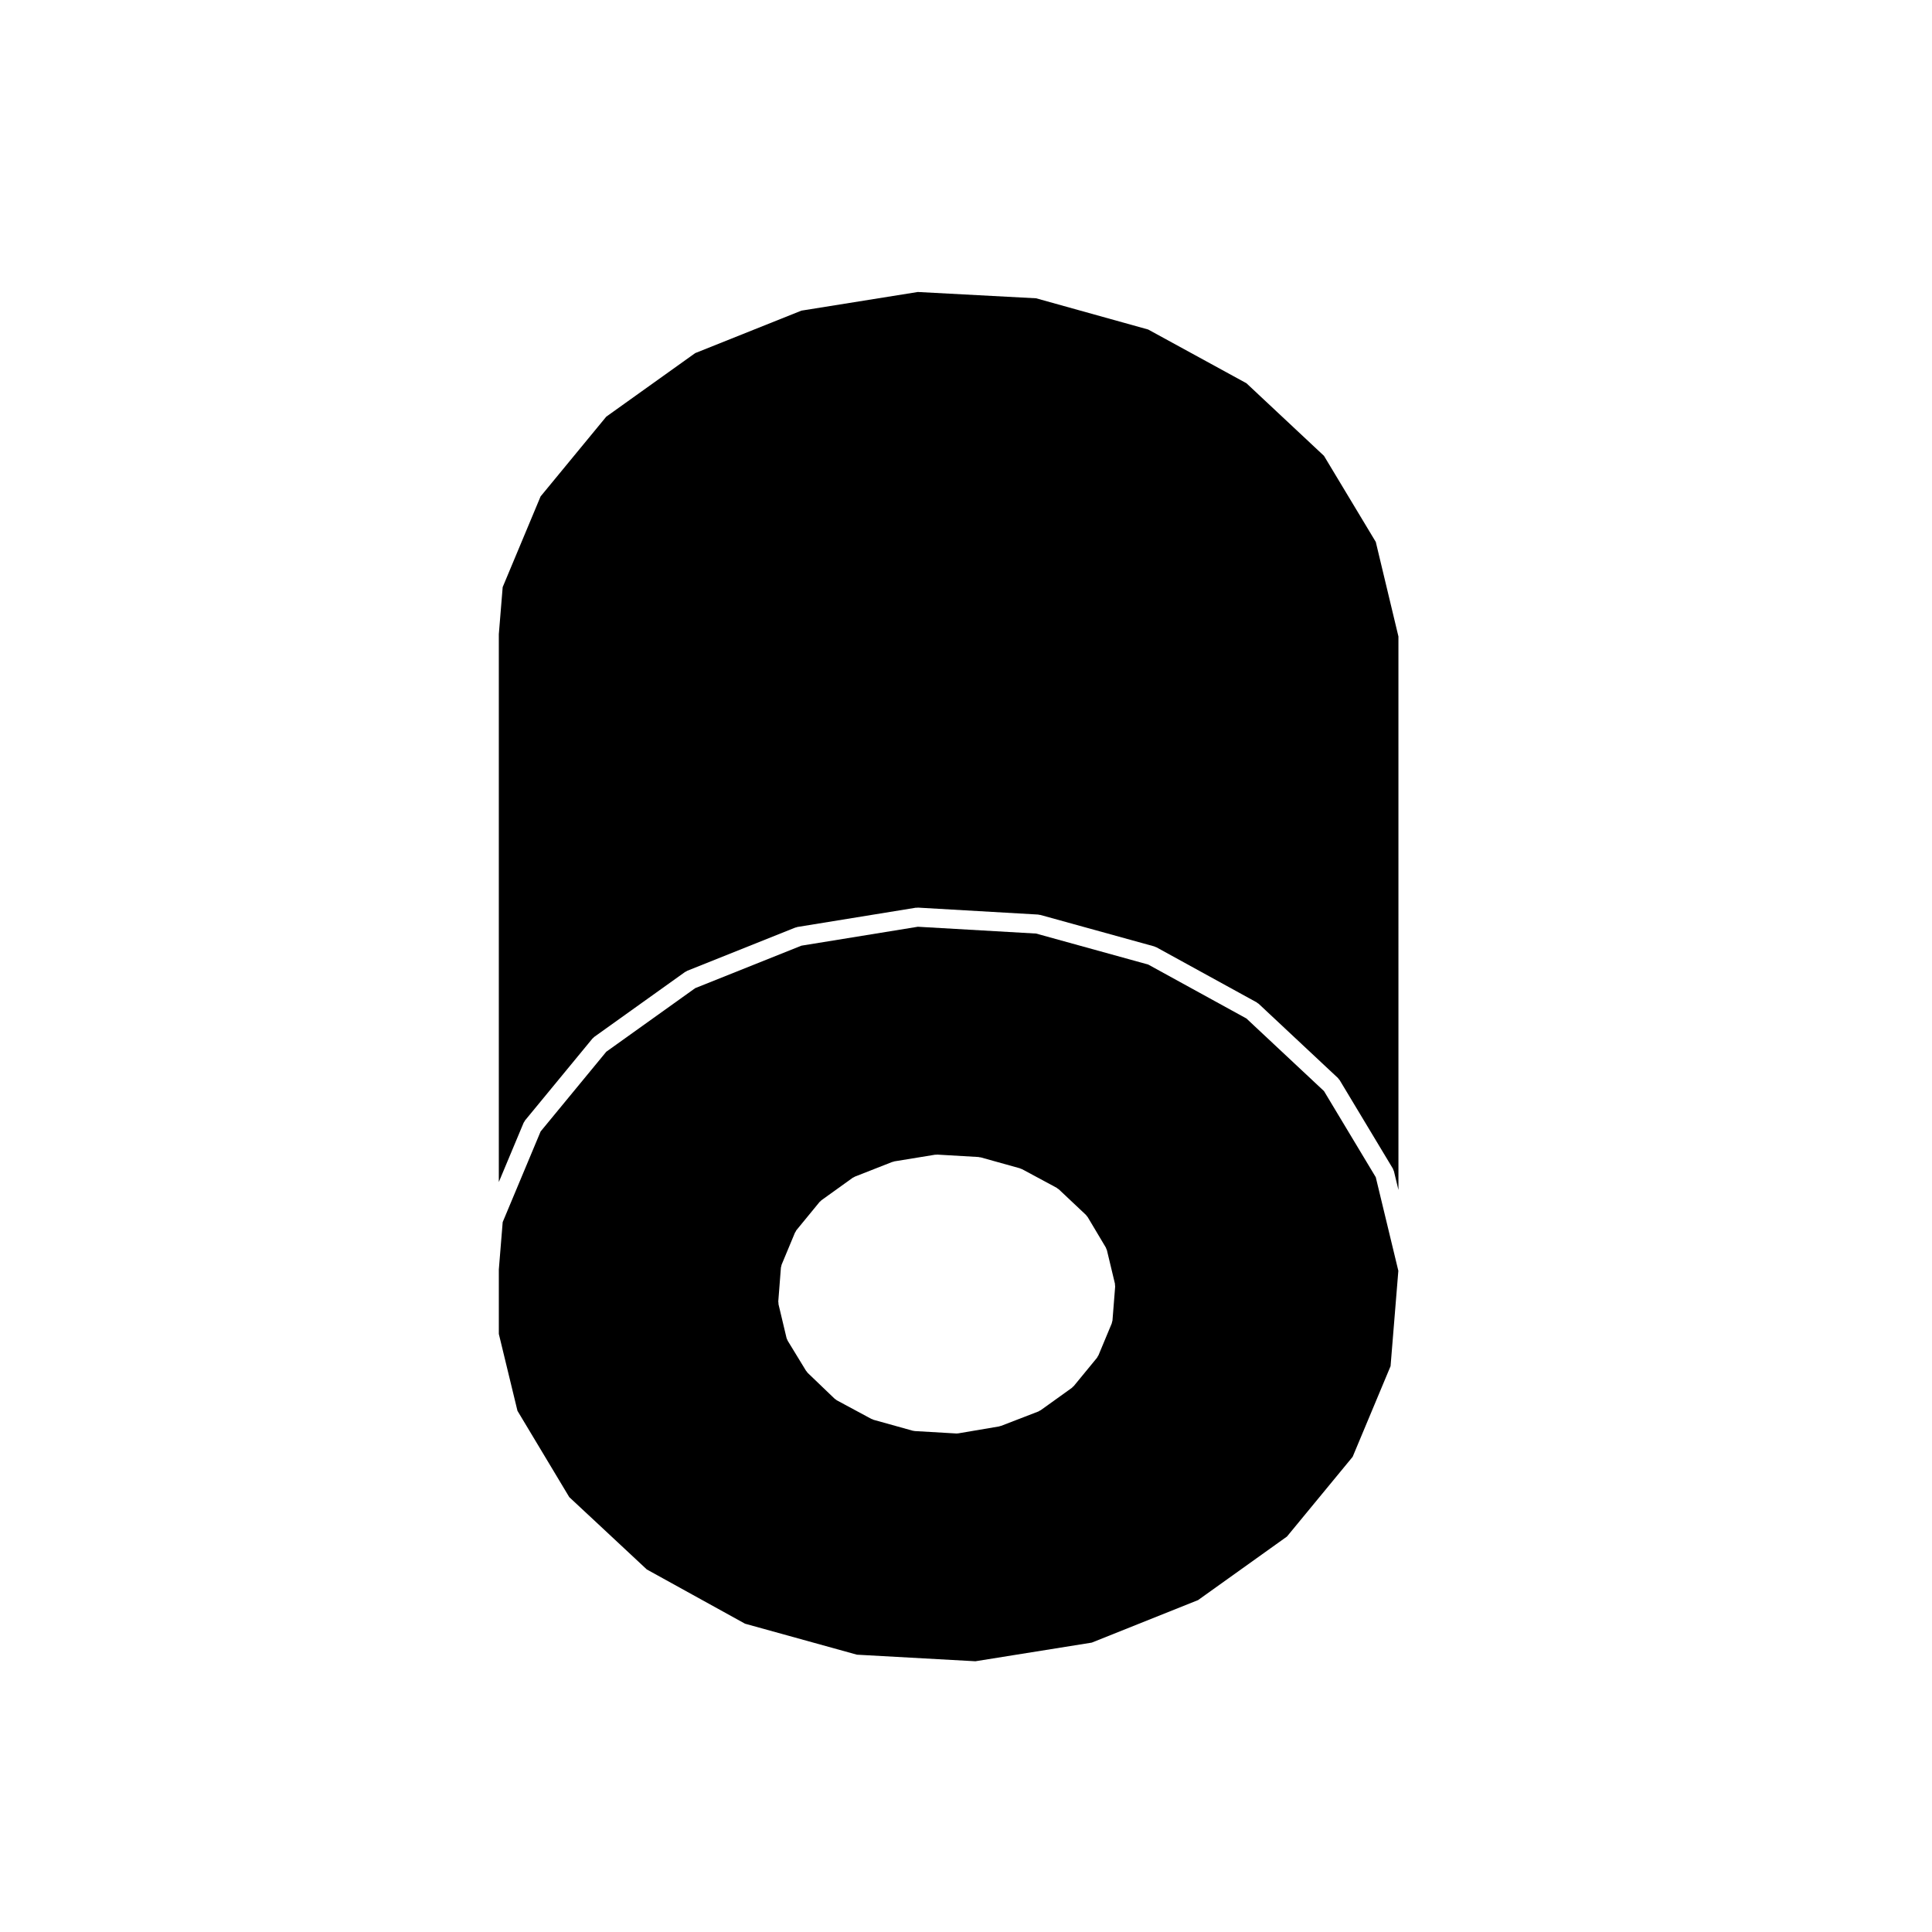
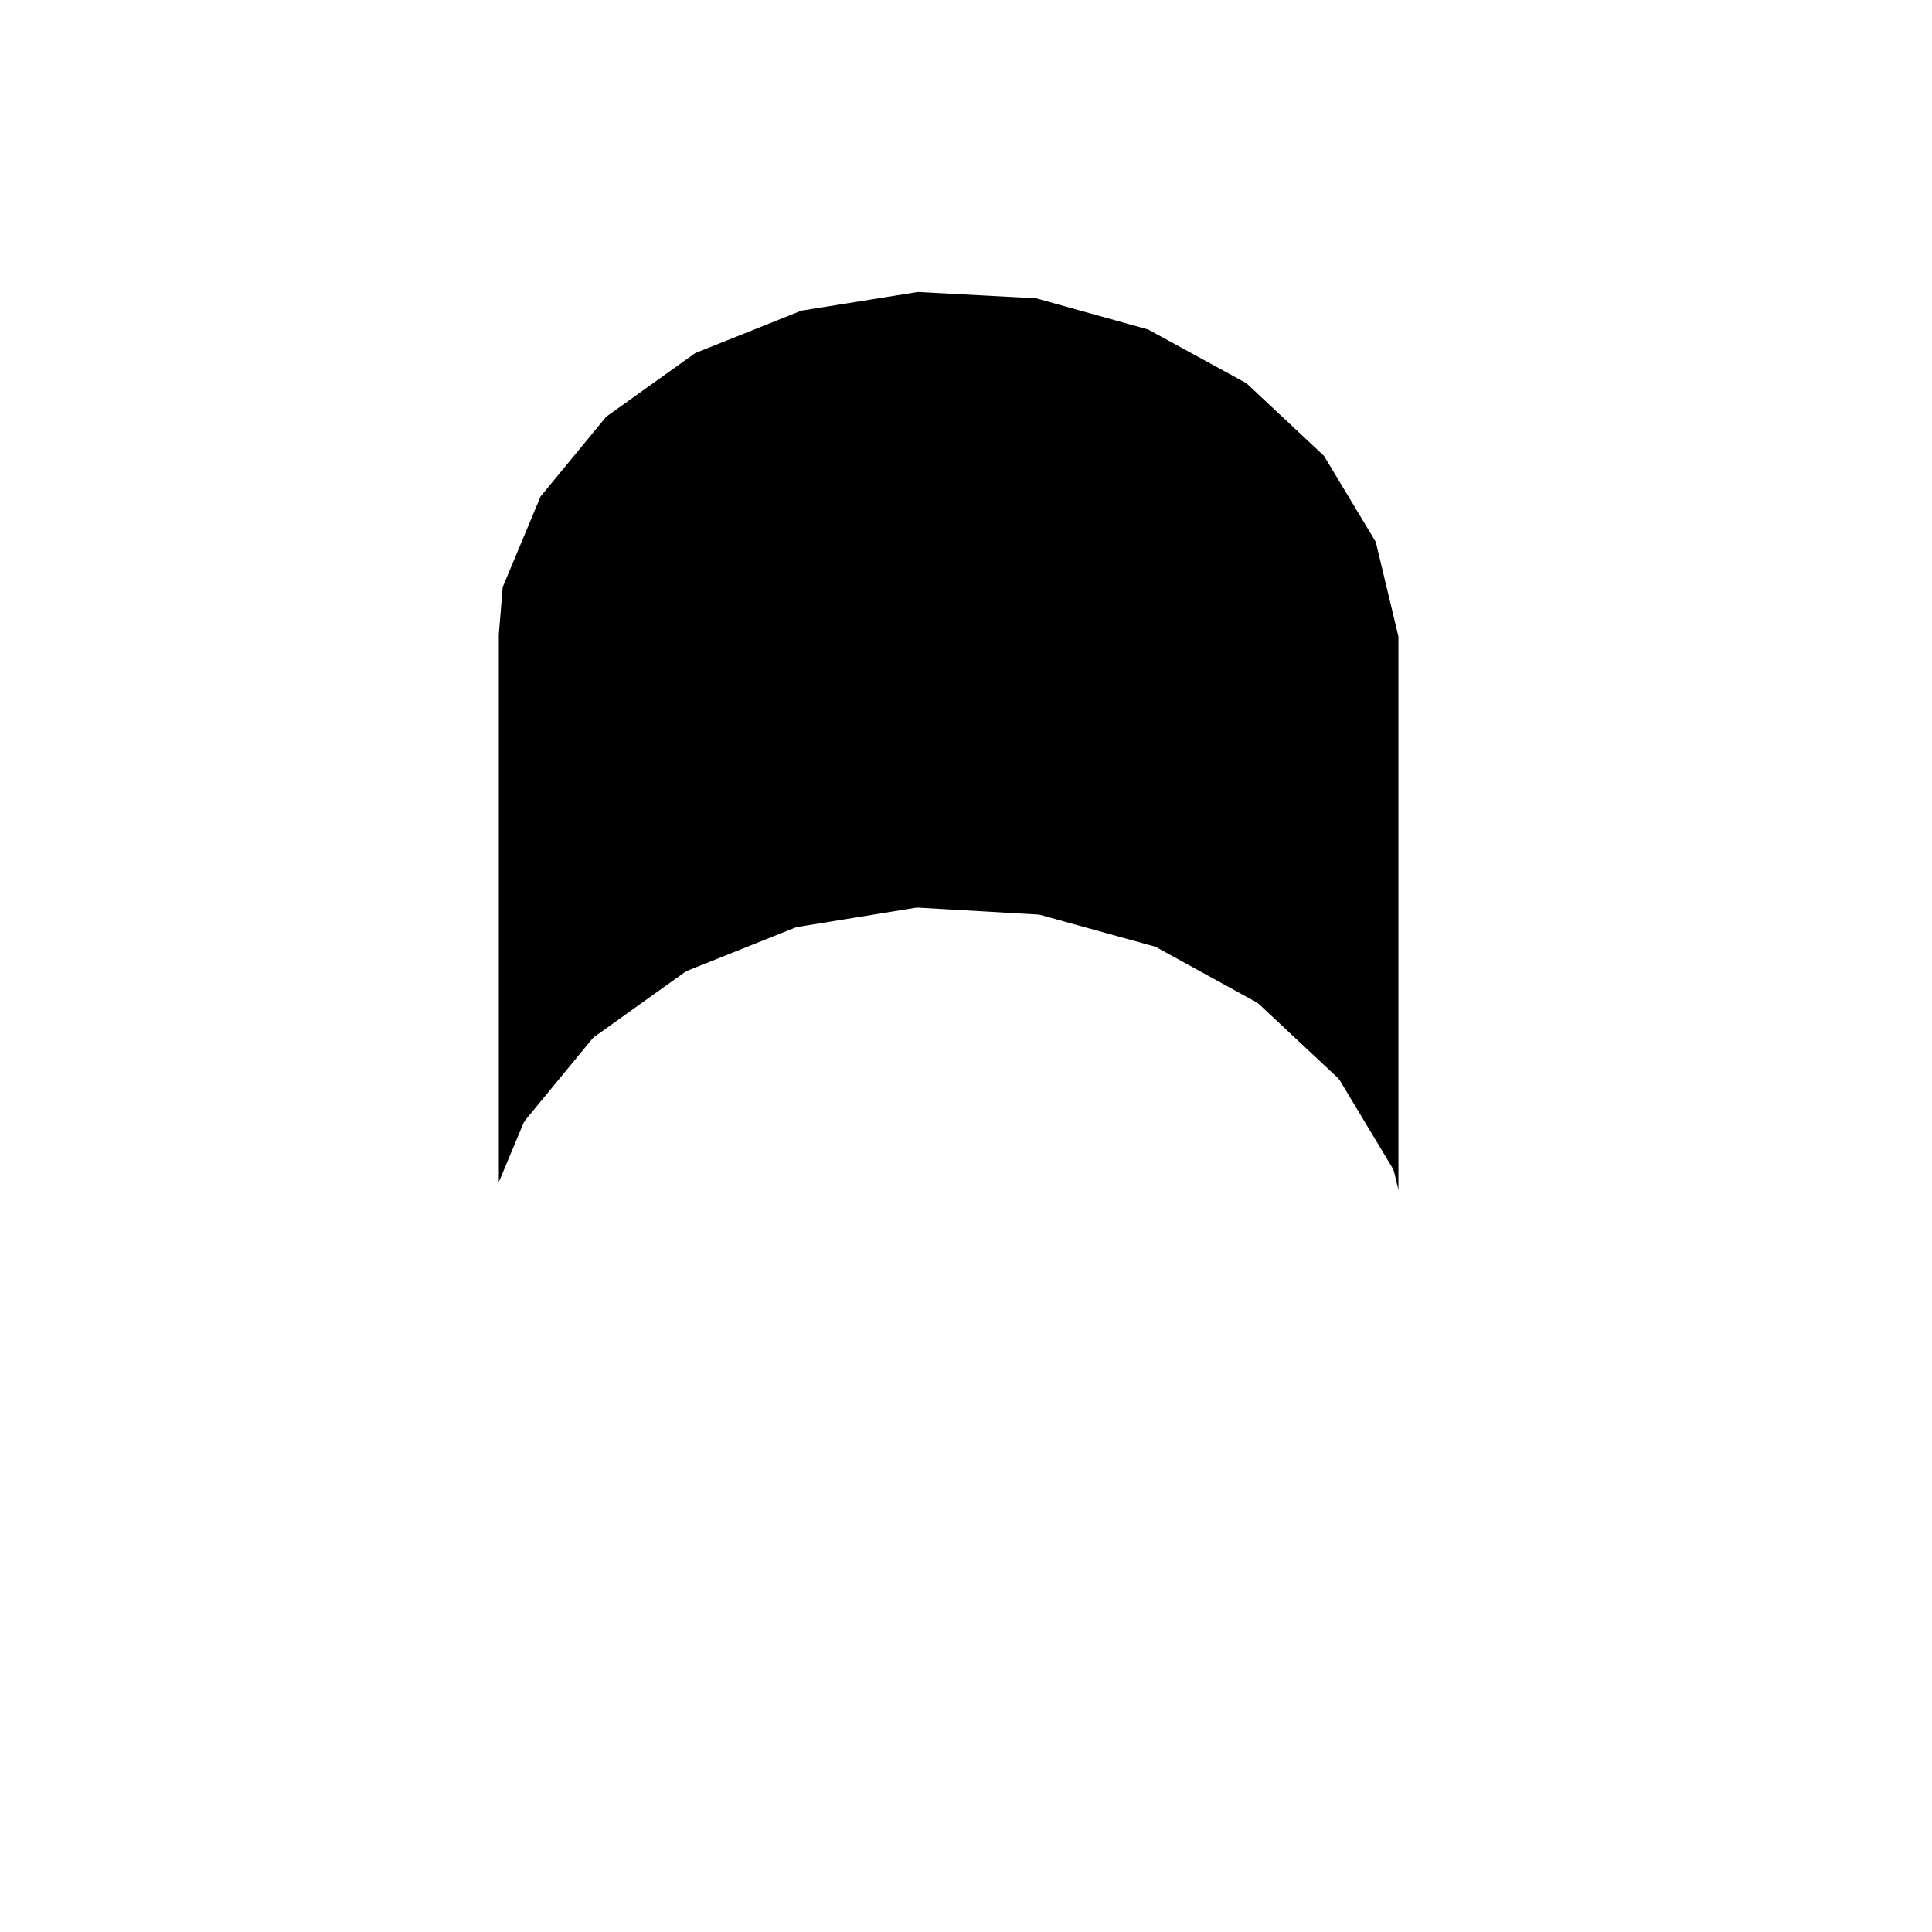
<svg xmlns="http://www.w3.org/2000/svg" fill="#000000" width="800px" height="800px" version="1.1" viewBox="144 144 512 512">
  <g>
-     <path d="m294.86 540.75 20.551 19.172 26.031 14.375 29.648 8.211 31.398 1.742 30.84-4.941 28.164-11.262 23.566-16.848 17.406-21.129 10.047-24.023 2.062-25.27-5.981-24.801-13.723-22.828-20.559-19.242-26.023-14.293-29.711-8.211-31.332-1.805-30.848 5.012-28.152 11.254-23.578 16.859-17.398 21.125-10.051 24.023-1.023 12.543v17.09l4.938 20.375zm56.09-60.812c0.012-0.152 0.082-0.277 0.109-0.414 0.035-0.121 0.023-0.242 0.074-0.359l3.543-8.504c0.047-0.105 0.133-0.188 0.195-0.289 0.059-0.109 0.098-0.238 0.176-0.344l6.16-7.508c0.074-0.09 0.176-0.133 0.262-0.207 0.082-0.082 0.125-0.172 0.223-0.238l8.289-5.953c0.098-0.07 0.203-0.086 0.297-0.137 0.098-0.051 0.156-0.121 0.258-0.16l9.922-3.894c0.086-0.035 0.172-0.023 0.258-0.047 0.09-0.031 0.168-0.086 0.258-0.102l10.844-1.773c0.09-0.016 0.168 0.016 0.258 0.012 0.102-0.004 0.188-0.047 0.297-0.039l10.984 0.641c0.09 0.012 0.168 0.055 0.258 0.07 0.09 0.016 0.18-0.004 0.277 0.02l10.41 2.902c0.098 0.031 0.16 0.098 0.246 0.125 0.09 0.035 0.188 0.035 0.277 0.082l9.211 4.957c0.102 0.059 0.156 0.145 0.246 0.207 0.098 0.07 0.195 0.102 0.289 0.176l7.231 6.812c0.098 0.086 0.133 0.195 0.207 0.289 0.074 0.098 0.168 0.152 0.23 0.258l4.812 8.074c0.07 0.105 0.082 0.23 0.121 0.344 0.055 0.121 0.133 0.227 0.168 0.359l2.125 8.855c0.035 0.137 0.004 0.266 0.016 0.398 0.012 0.133 0.059 0.25 0.051 0.387l-0.711 8.992c-0.016 0.156-0.086 0.297-0.121 0.441-0.031 0.105-0.02 0.227-0.066 0.332l-3.543 8.504c-0.031 0.059-0.098 0.086-0.121 0.141-0.086 0.16-0.133 0.336-0.258 0.488l-6.168 7.508c-0.066 0.082-0.156 0.105-0.227 0.176-0.09 0.09-0.145 0.195-0.258 0.277l-8.289 5.945c-0.051 0.039-0.117 0.023-0.172 0.059-0.133 0.082-0.238 0.188-0.387 0.246l-9.922 3.828c-0.086 0.035-0.172 0.023-0.262 0.051-0.082 0.02-0.141 0.074-0.223 0.09l-10.844 1.84c-0.141 0.02-0.281 0.031-0.418 0.031h-0.004-0.004-0.141l-10.984-0.641c-0.039 0-0.082-0.023-0.121-0.031-0.133-0.016-0.273-0.02-0.406-0.059l-10.41-2.902c-0.105-0.035-0.191-0.105-0.297-0.152-0.07-0.035-0.145-0.02-0.215-0.055l-9.211-4.957c-0.102-0.059-0.16-0.145-0.25-0.207-0.102-0.074-0.211-0.105-0.301-0.195l-7.164-6.871c-0.105-0.105-0.156-0.238-0.242-0.348-0.047-0.066-0.121-0.09-0.16-0.156l-4.848-7.941-0.039-0.066c-0.035-0.055-0.035-0.121-0.066-0.18-0.09-0.176-0.188-0.344-0.238-0.543l-2.125-8.922c-0.031-0.125 0-0.25-0.012-0.379-0.016-0.137-0.066-0.266-0.051-0.402z" />
    <path d="m282.97 441.24c0.066-0.105 0.09-0.215 0.168-0.312l17.852-21.68c0.074-0.09 0.172-0.125 0.25-0.203 0.082-0.082 0.125-0.176 0.227-0.246l24.086-17.219c0.09-0.059 0.188-0.074 0.281-0.125 0.09-0.051 0.152-0.125 0.25-0.168l28.691-11.473c0.09-0.035 0.18-0.023 0.277-0.051 0.09-0.023 0.156-0.086 0.258-0.102l31.387-5.106c0.105-0.016 0.195 0.016 0.297 0.012 0.09-0.004 0.168-0.039 0.258-0.039l31.883 1.84c0.09 0.004 0.168 0.051 0.262 0.07 0.09 0.012 0.172-0.004 0.262 0.016l30.25 8.359c0.105 0.031 0.176 0.102 0.273 0.137s0.188 0.035 0.273 0.086l26.566 14.594c0.102 0.051 0.152 0.137 0.238 0.195 0.09 0.066 0.191 0.098 0.277 0.168l21.043 19.699c0.09 0.082 0.125 0.188 0.203 0.289 0.082 0.09 0.176 0.145 0.238 0.258l14.102 23.449c0.07 0.109 0.082 0.246 0.125 0.363 0.047 0.117 0.133 0.215 0.16 0.344l1.195 4.957-0.004-146.68-6-25.051-13.73-22.816-20.551-19.242-26.043-14.238-29.691-8.273-31.352-1.672-30.84 4.941-28.152 11.254-23.578 16.852-17.398 21.129-10.047 24.035-1.023 12.48v145.18l6.57-15.695c0.047-0.125 0.148-0.211 0.207-0.316z" />
  </g>
</svg>